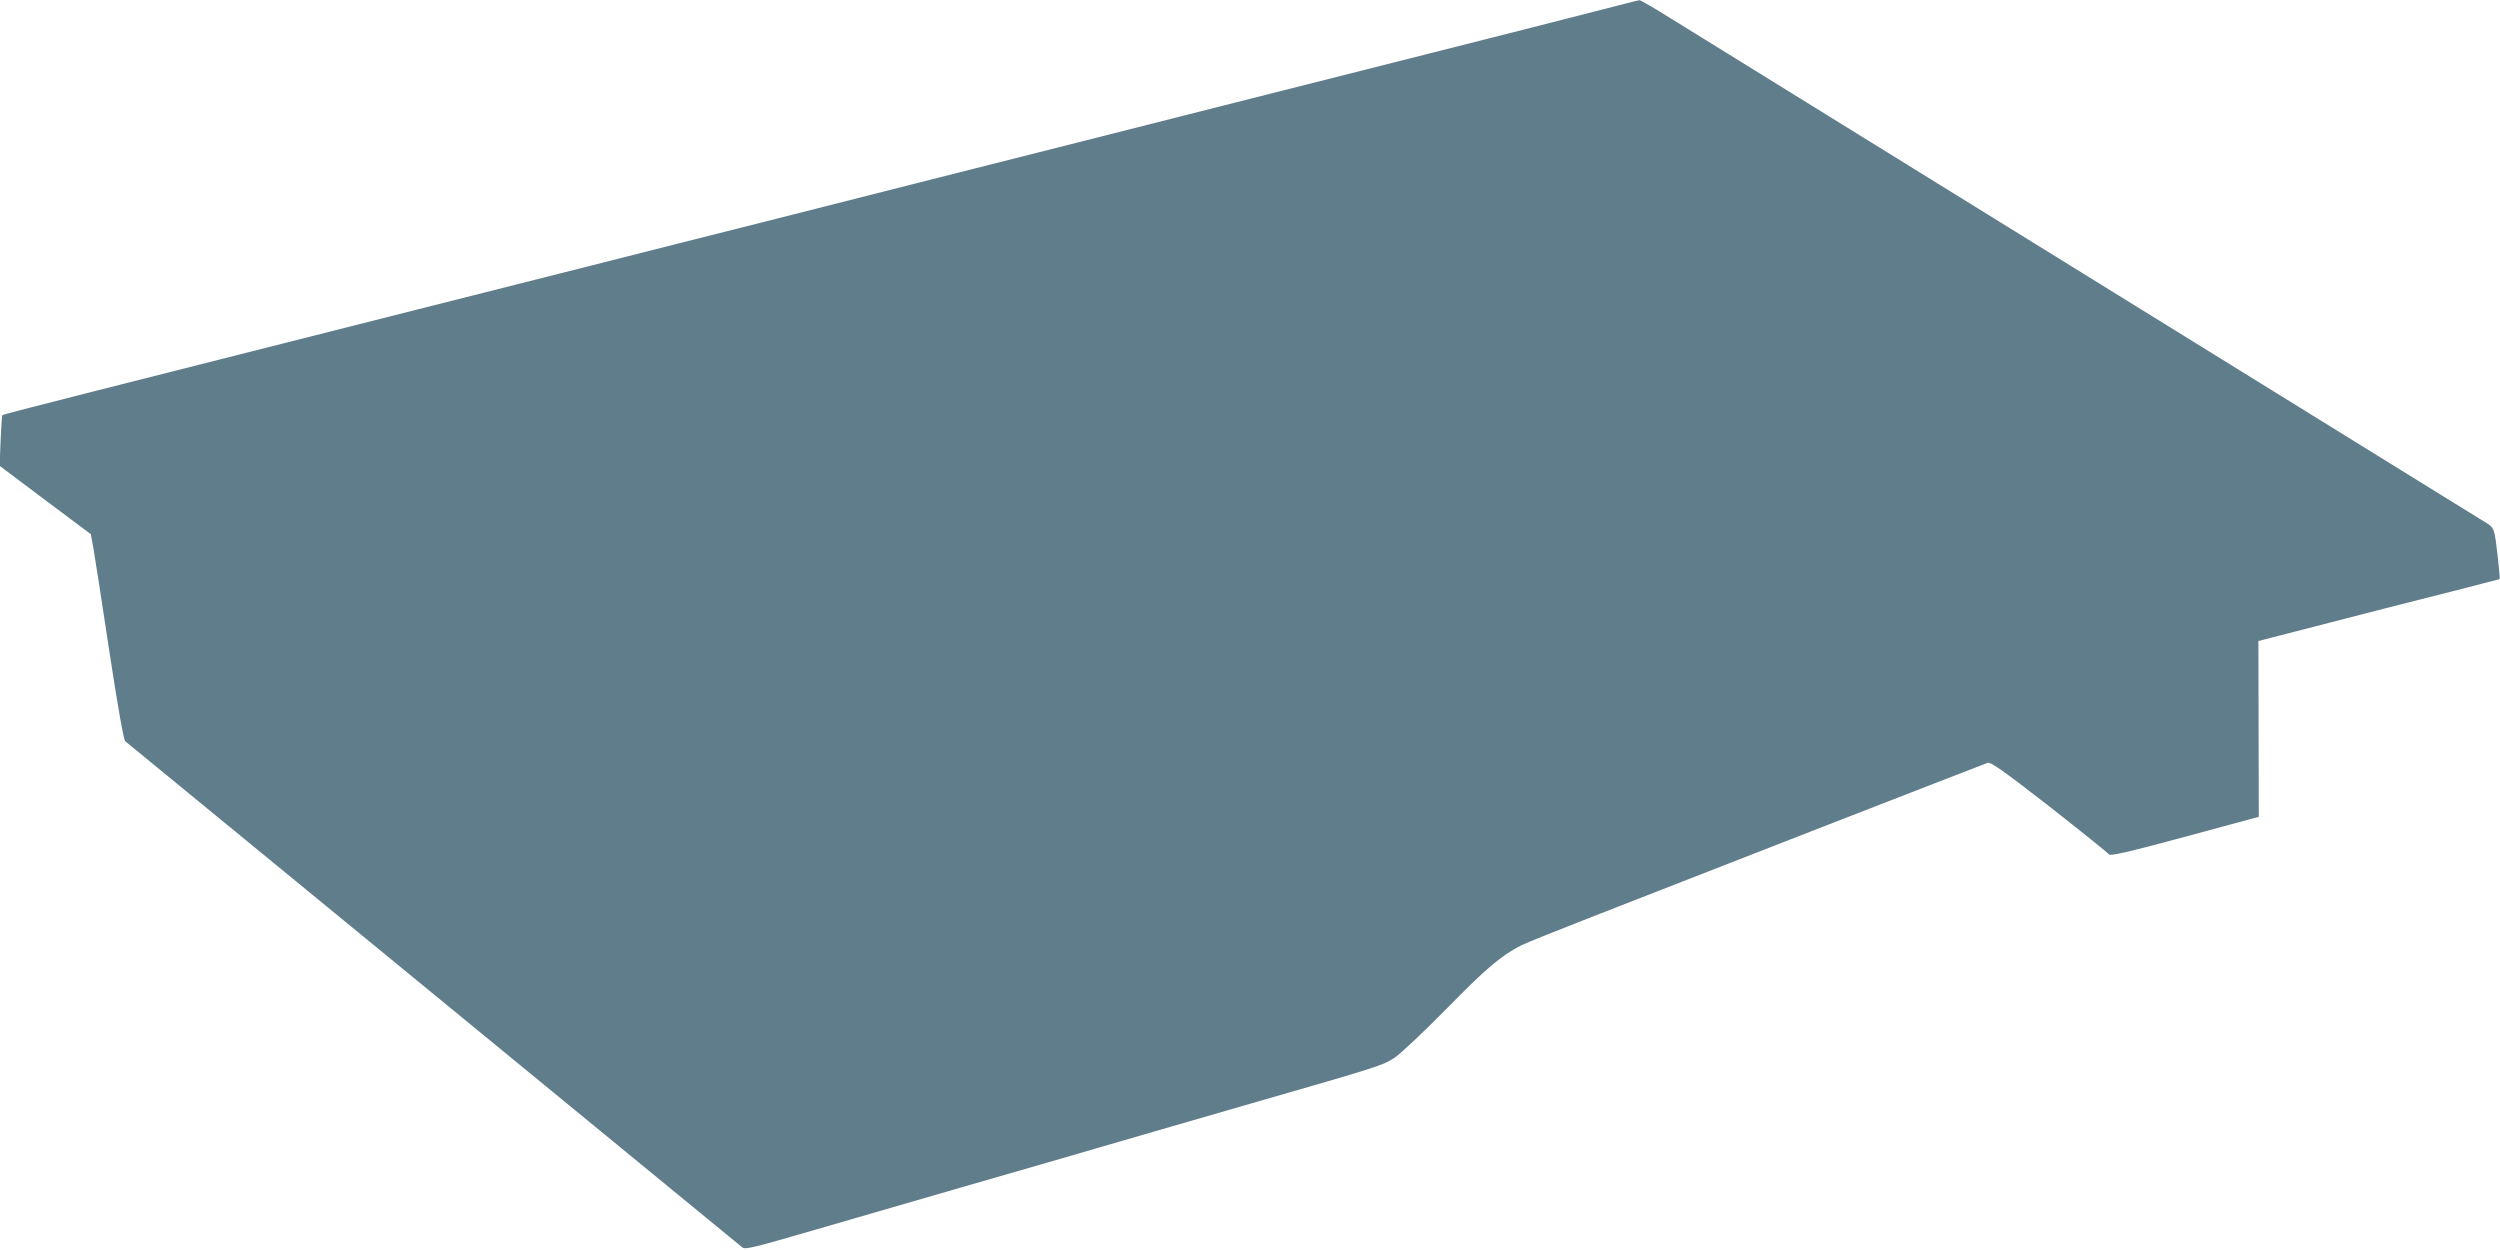
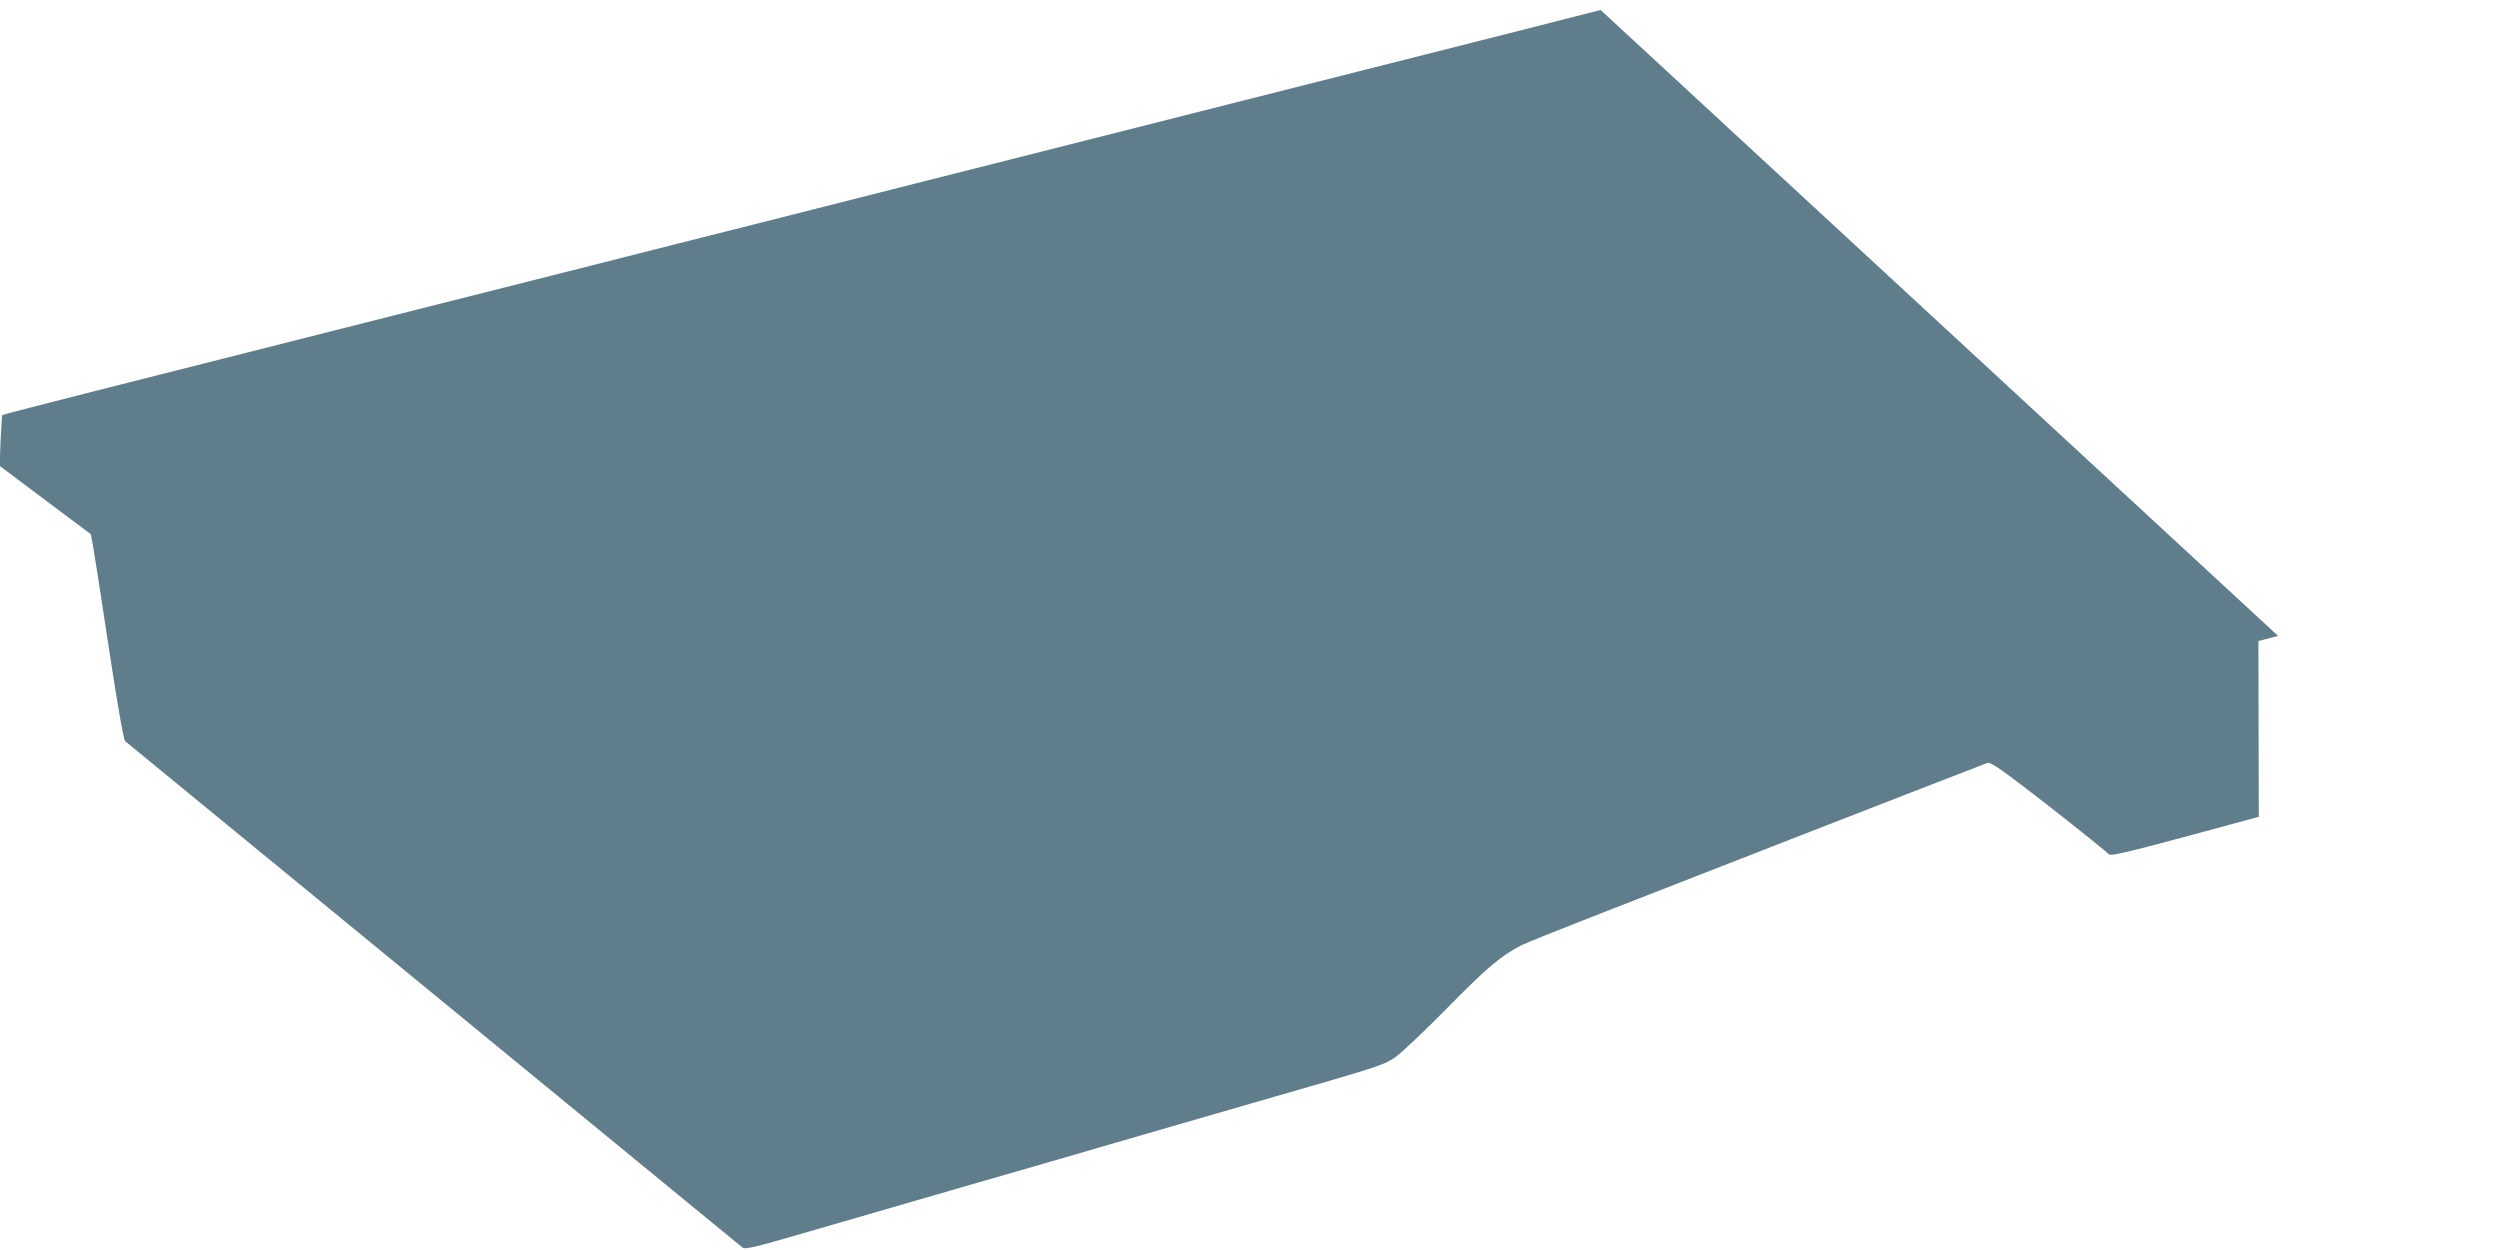
<svg xmlns="http://www.w3.org/2000/svg" version="1.0" width="1280pt" height="640pt" viewBox="0 0 1280 640" preserveAspectRatio="xMidYMid meet">
  <g transform="translate(0,640) scale(0.1,-0.1)" fill="#607d8b" stroke="none">
-     <path d="M8195 6349 c-104 -27 -512 -131 -905 -230 -393 -99 -827 -209 -965 -244 -137 -35 -484 -123 -770 -195 -286 -72 -677 -171 -870 -220 -192 -49 -546 -138 -785 -199 -239 -60 -631 -159 -870 -220 -239 -60 -642 -162 -895 -226 -466 -118 -828 -209 -1660 -420 -253 -64 -461 -118 -463 -120 -2 -2 -6 -61 -9 -132 l-5 -128 233 -175 234 -175 13 -70 c7 -38 43 -274 81 -524 44 -290 74 -458 82 -466 8 -7 718 -589 1579 -1295 861 -706 1572 -1289 1581 -1297 14 -11 57 -1 305 71 159 46 525 152 814 236 289 83 631 182 760 220 129 38 456 132 725 210 664 191 675 195 736 235 30 20 151 134 269 254 203 207 276 268 379 321 24 12 186 77 360 145 174 68 696 272 1161 453 465 181 855 332 866 336 18 5 77 -37 318 -224 162 -127 299 -237 303 -244 6 -10 87 8 388 89 l380 103 -1 450 -1 450 101 26 c332 86 815 210 961 246 94 24 171 44 173 45 2 2 -2 42 -7 91 -22 188 -13 167 -94 217 -40 25 -954 590 -2032 1257 -1078 667 -2028 1255 -2111 1306 -83 52 -155 94 -160 93 -5 0 -94 -23 -199 -50z" />
+     <path d="M8195 6349 c-104 -27 -512 -131 -905 -230 -393 -99 -827 -209 -965 -244 -137 -35 -484 -123 -770 -195 -286 -72 -677 -171 -870 -220 -192 -49 -546 -138 -785 -199 -239 -60 -631 -159 -870 -220 -239 -60 -642 -162 -895 -226 -466 -118 -828 -209 -1660 -420 -253 -64 -461 -118 -463 -120 -2 -2 -6 -61 -9 -132 l-5 -128 233 -175 234 -175 13 -70 c7 -38 43 -274 81 -524 44 -290 74 -458 82 -466 8 -7 718 -589 1579 -1295 861 -706 1572 -1289 1581 -1297 14 -11 57 -1 305 71 159 46 525 152 814 236 289 83 631 182 760 220 129 38 456 132 725 210 664 191 675 195 736 235 30 20 151 134 269 254 203 207 276 268 379 321 24 12 186 77 360 145 174 68 696 272 1161 453 465 181 855 332 866 336 18 5 77 -37 318 -224 162 -127 299 -237 303 -244 6 -10 87 8 388 89 l380 103 -1 450 -1 450 101 26 z" />
  </g>
</svg>